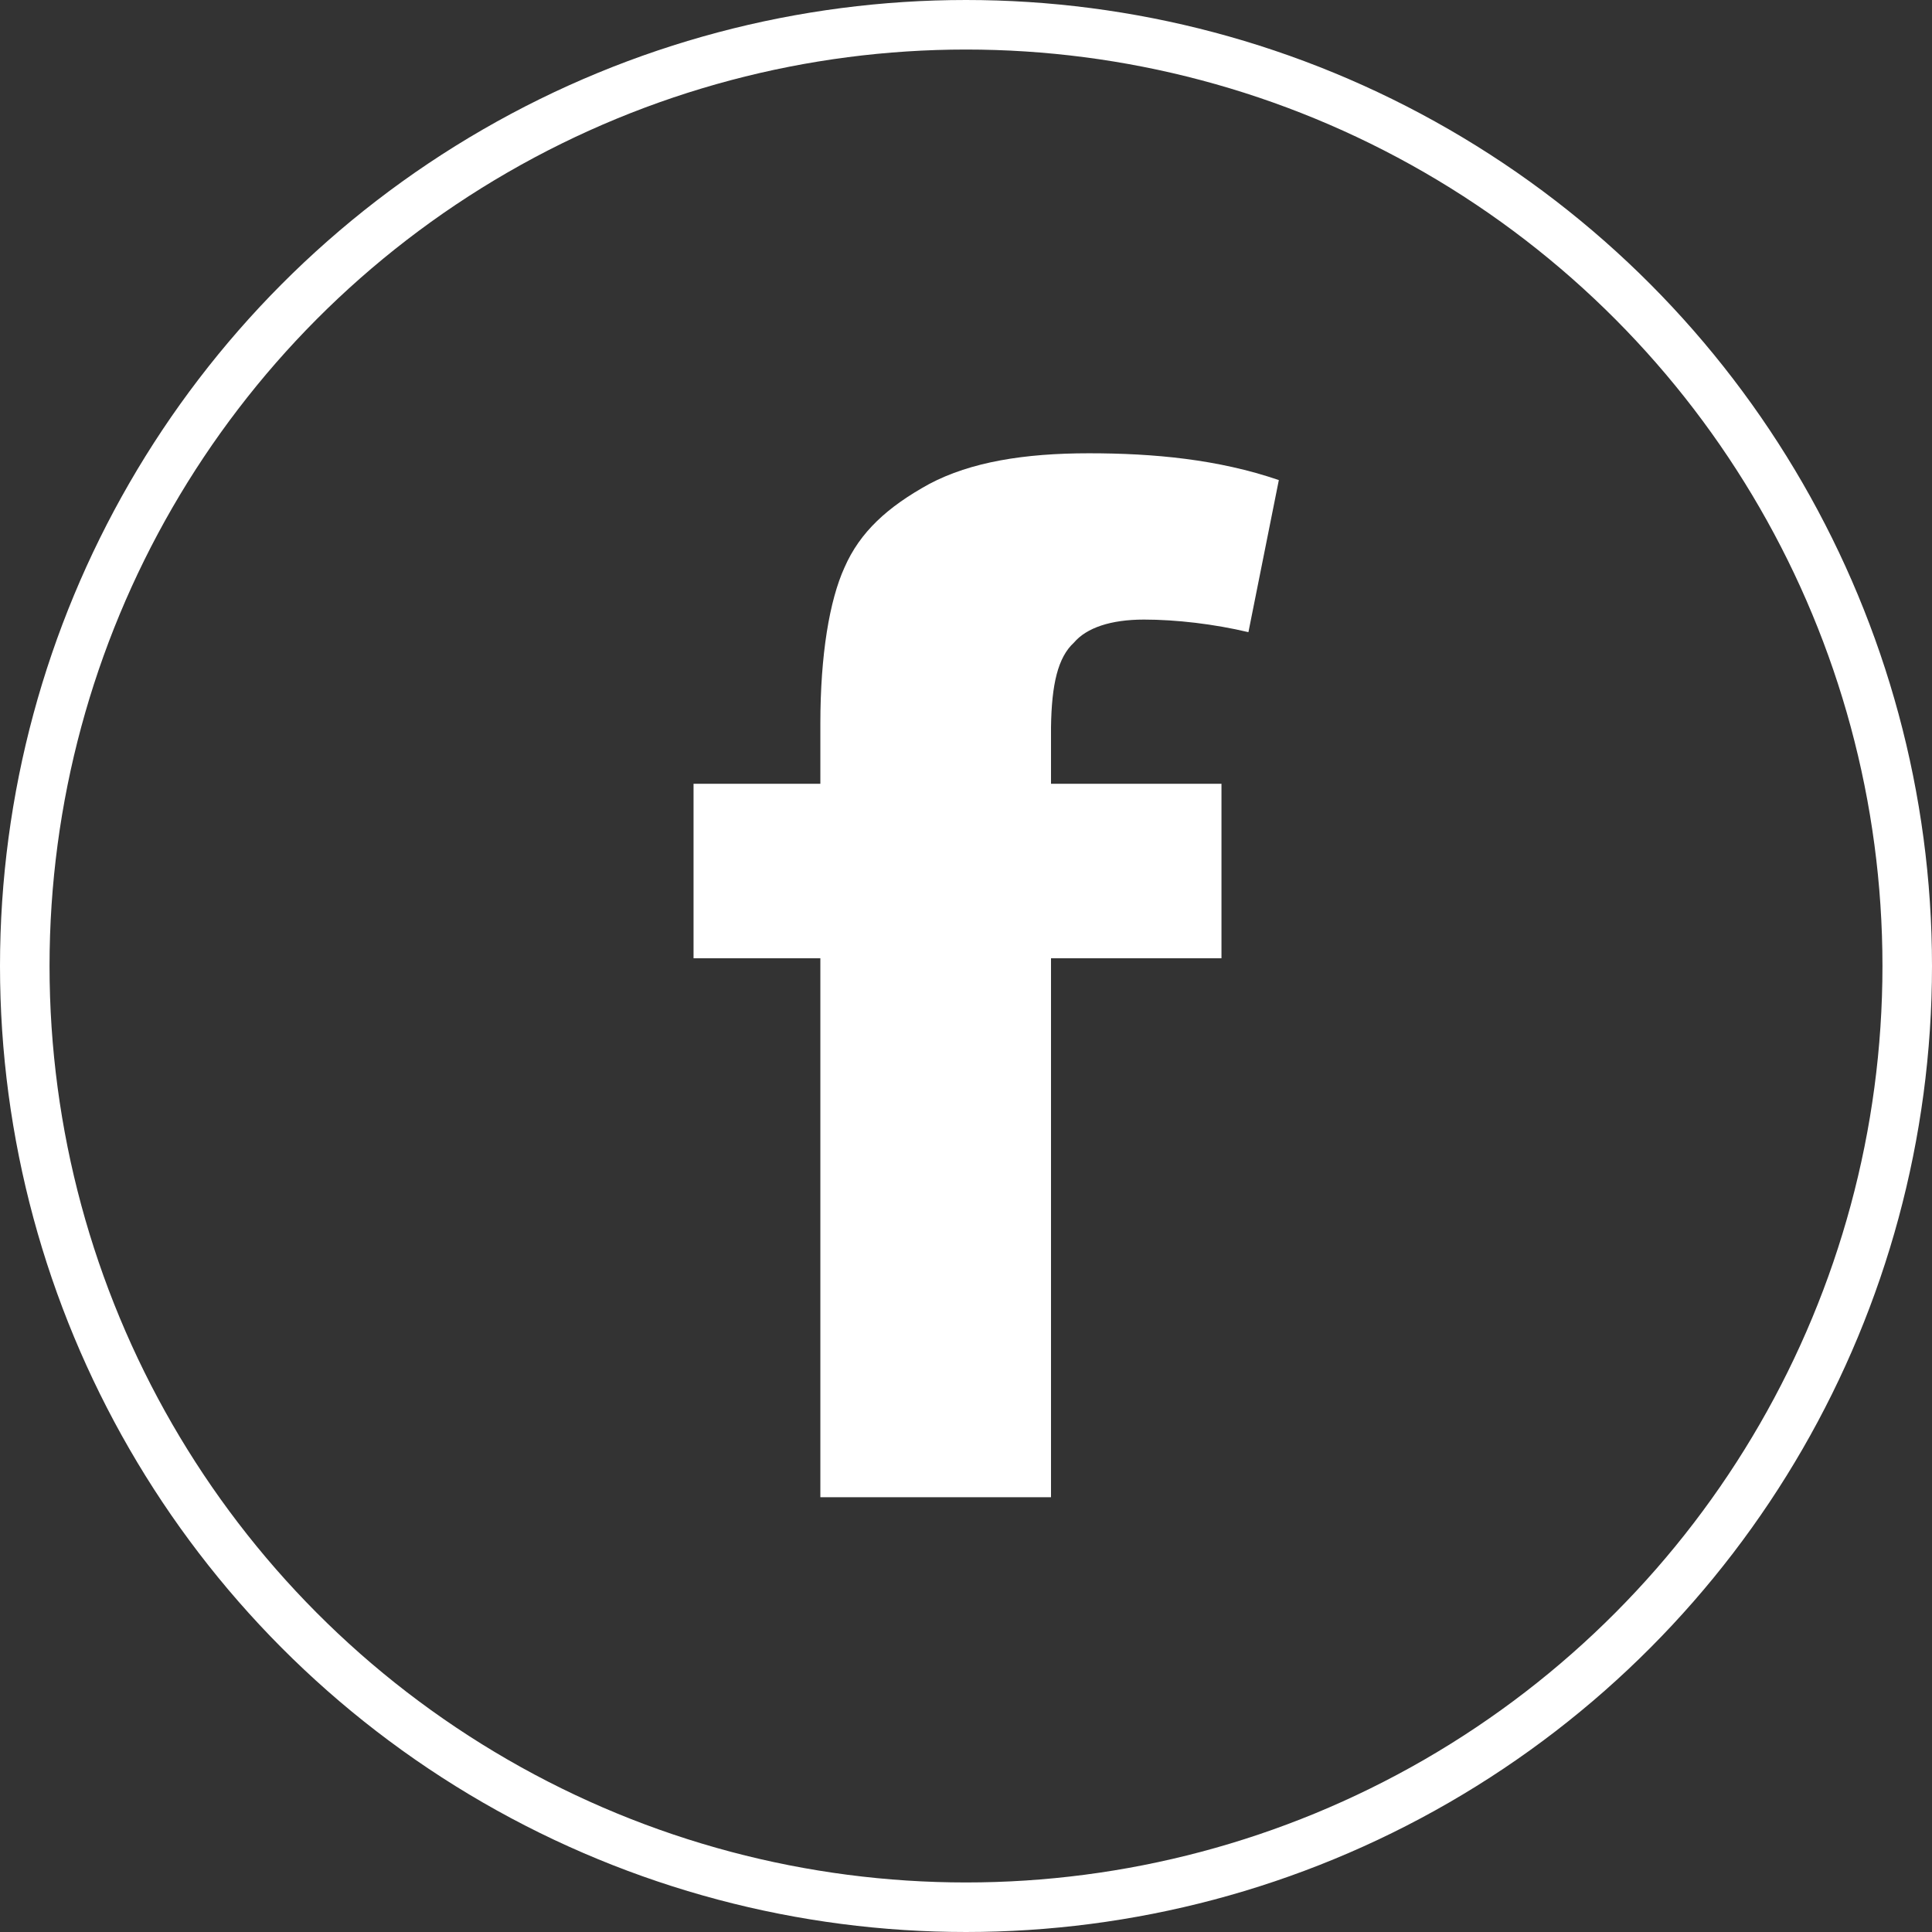
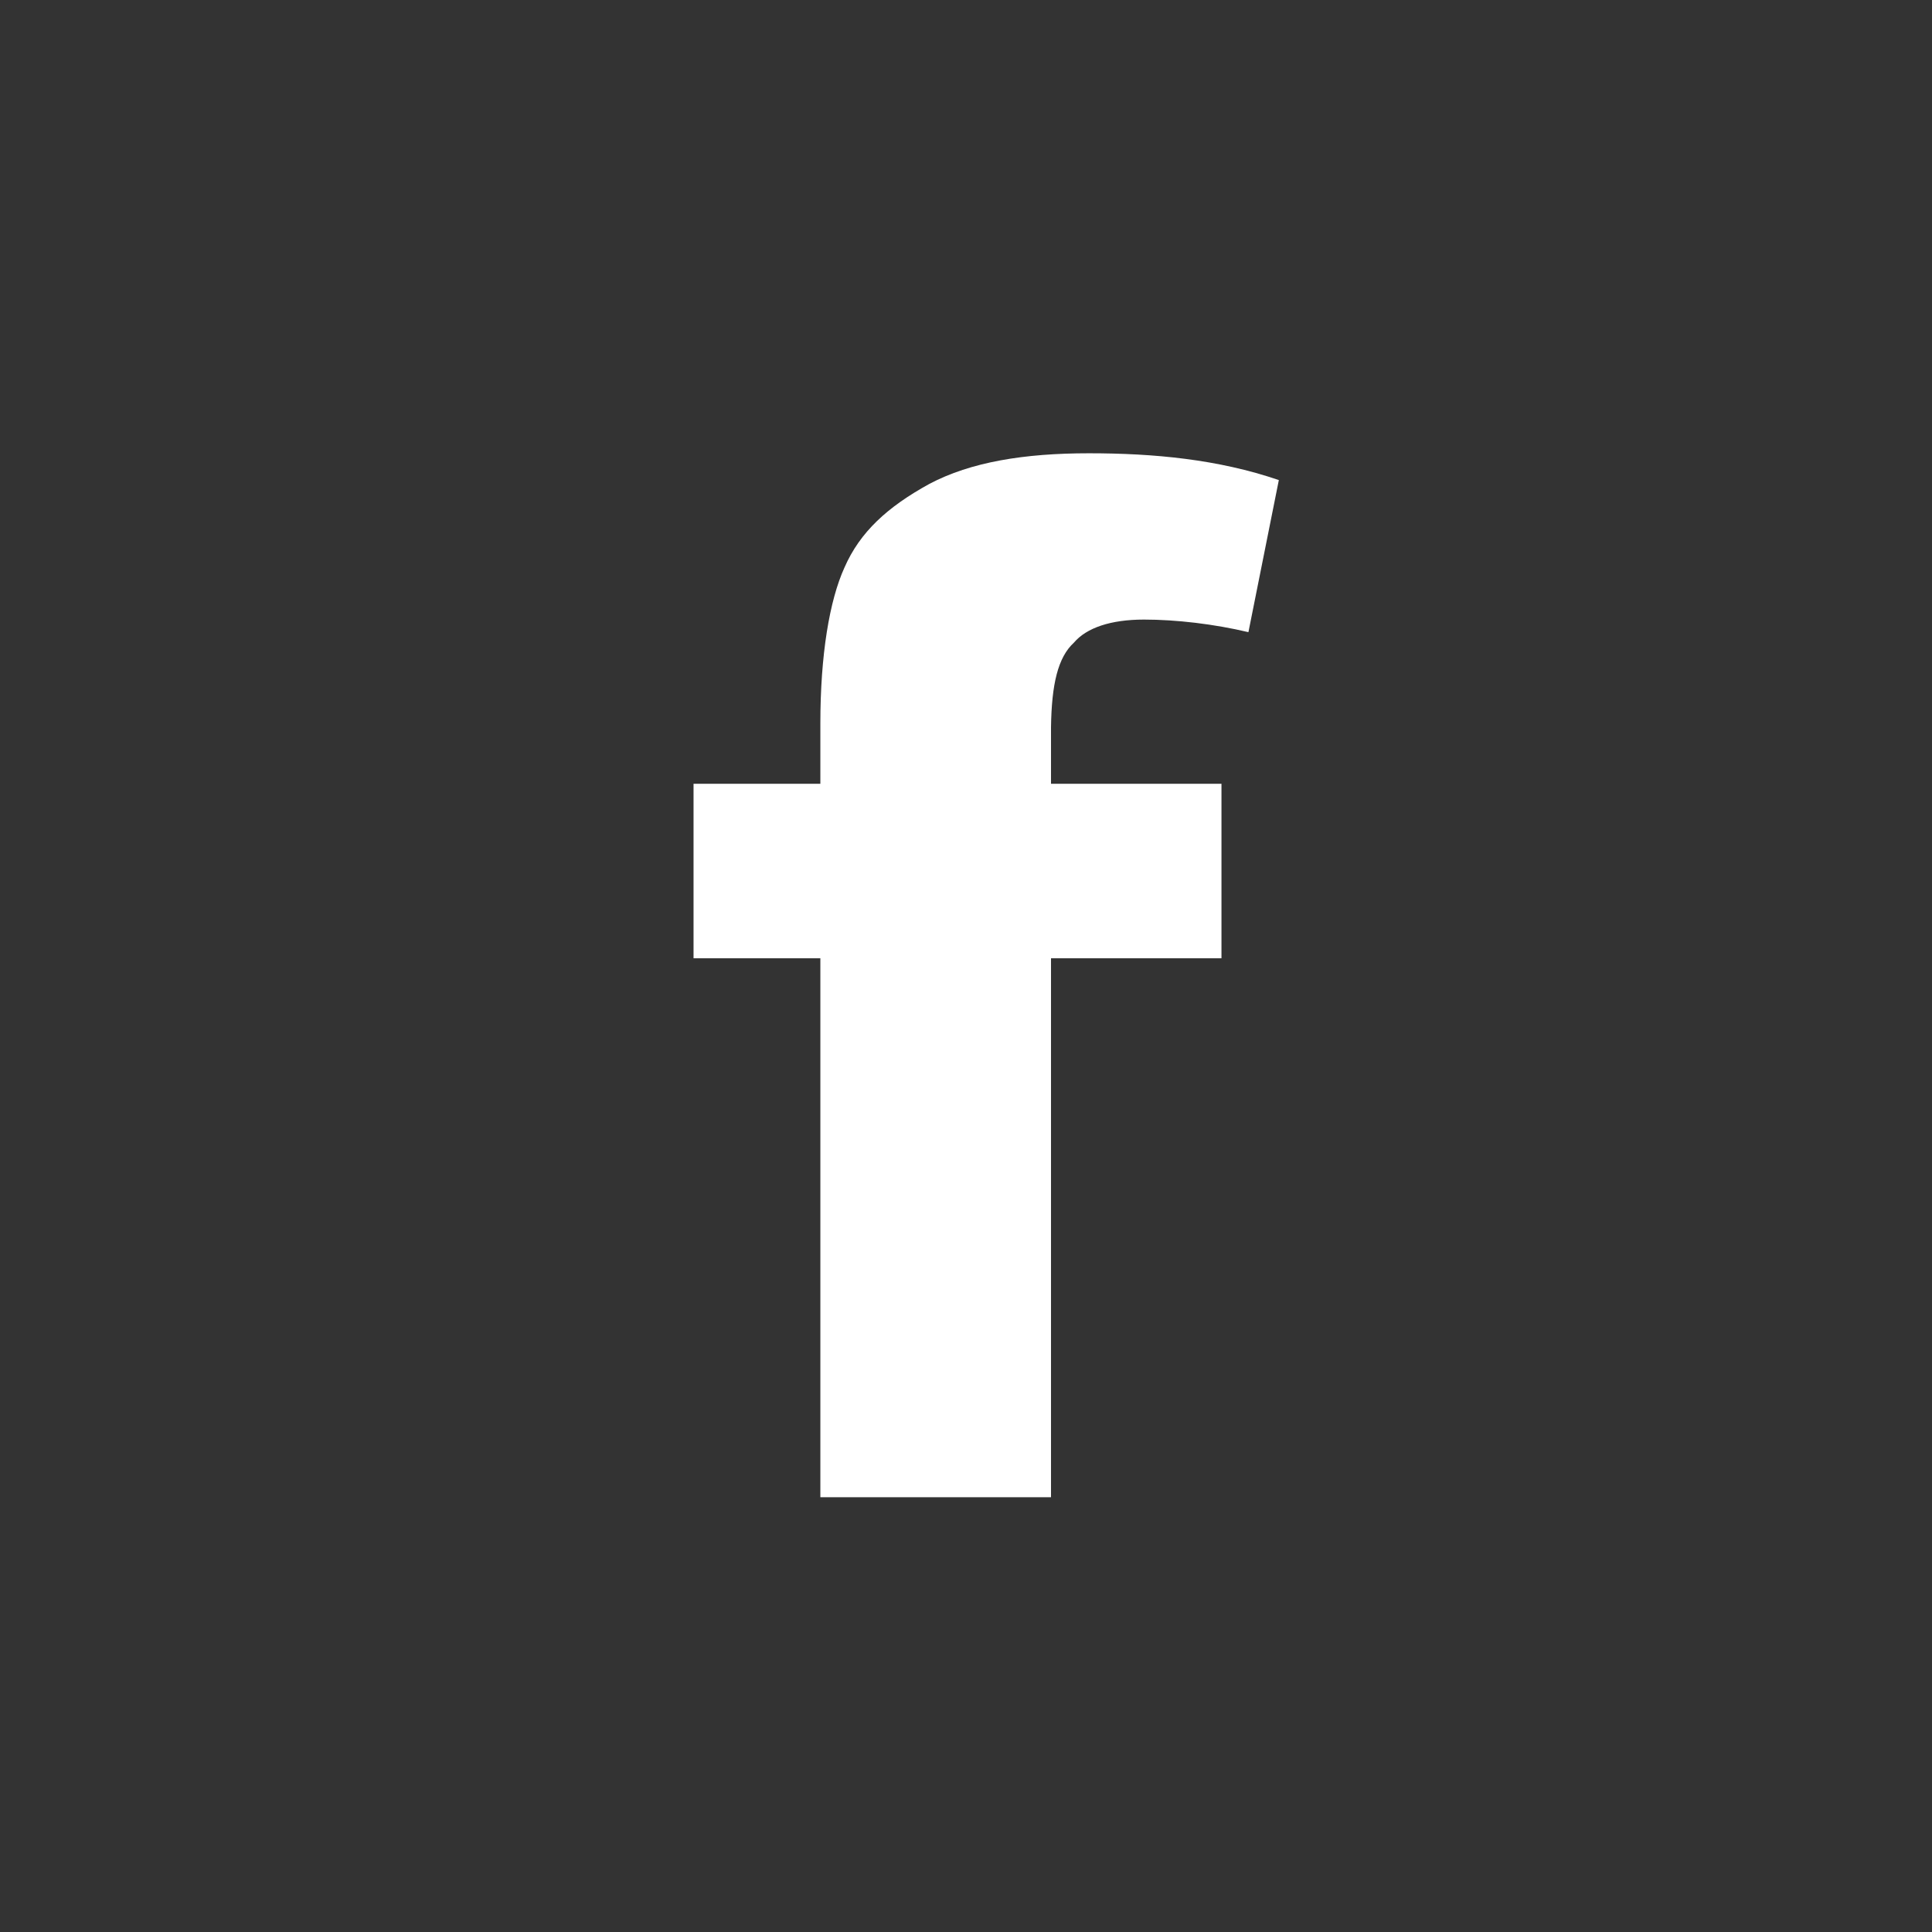
<svg xmlns="http://www.w3.org/2000/svg" width="39" height="39" viewBox="0 0 39 39" fill="none">
  <rect x="0" y="0" width="39" height="39" fill="#333333" stroke="none" />
  <path d="M21.68 12.971C21.934 12.673 22.421 12.507 23.093 12.507C23.741 12.507 24.506 12.596 25.201 12.761L25.815 9.691C24.587 9.271 23.29 9.15 21.981 9.15C20.672 9.15 19.595 9.327 18.761 9.768C17.915 10.232 17.359 10.74 17.046 11.458C16.745 12.121 16.56 13.214 16.56 14.606V15.821H14V19.344H16.56V30.223H21.216V19.344H24.657V15.821H21.216V14.683C21.228 13.811 21.355 13.269 21.68 12.971Z" fill="white" />
-   <circle cx="19.5" cy="19.5" r="19" stroke="white" />
</svg>